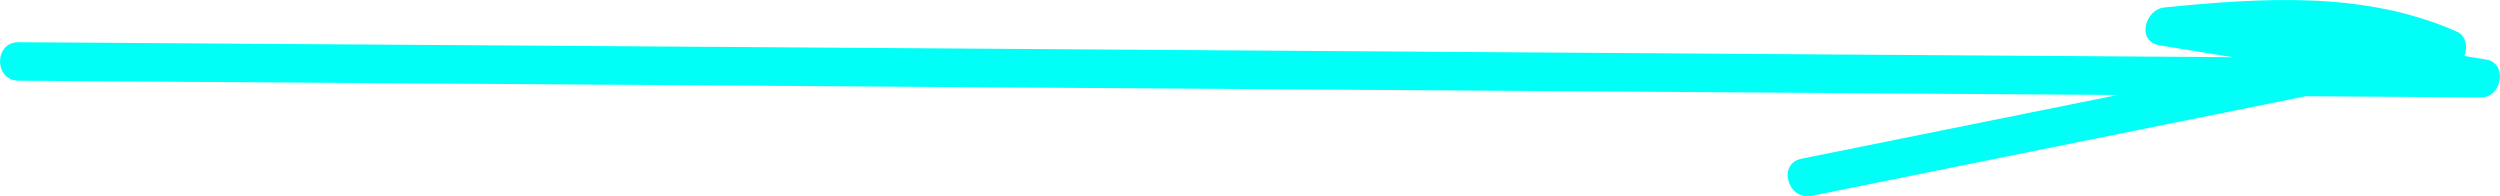
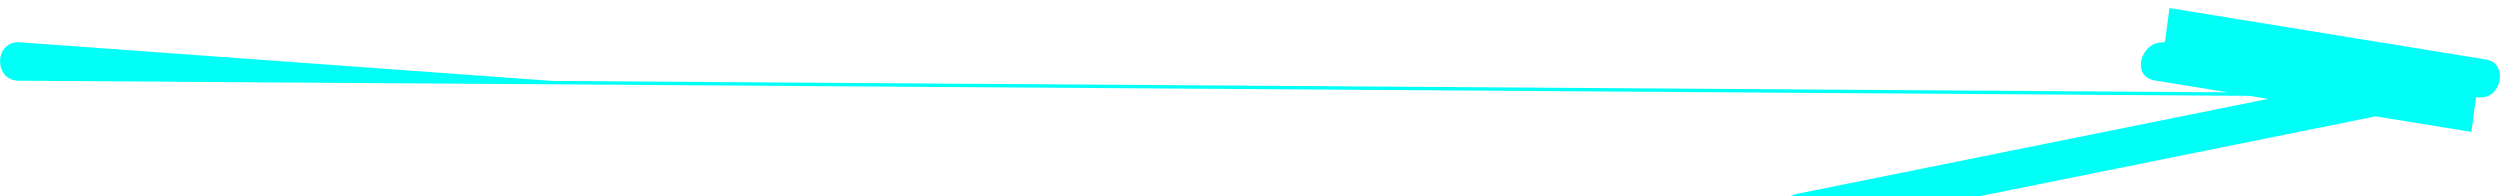
<svg xmlns="http://www.w3.org/2000/svg" id="_Слой_2" data-name="Слой 2" viewBox="0 0 194.85 15.3">
  <defs>
    <style> .cls-1 { fill: #00fff7; } </style>
  </defs>
  <g id="_Слой_1-2" data-name="Слой 1">
-     <path class="cls-1" d="M1.45,6.29c24.99,.17,49.98,.34,74.97,.51,24.99,.17,49.98,.34,74.97,.51l41.98,.28c1.64,.01,2.11-2.67,.4-2.95-8.23-1.34-16.45-2.67-24.68-4.01l-.4,2.95c7.03-.69,14.61-1.46,21.27,1.47l.36-2.74c-16.64,3.35-33.28,6.71-49.91,10.06-1.89,.38-1.09,3.27,.8,2.89,16.64-3.35,33.28-6.71,49.91-10.06,1.2-.24,1.53-2.22,.36-2.74-7.24-3.18-15.11-2.63-22.78-1.88-1.54,.15-2.2,2.65-.4,2.95,8.23,1.34,16.45,2.67,24.68,4.01l.4-2.95c-24.99-.17-49.98-.34-74.97-.51-24.99-.17-49.98-.34-74.97-.51L1.45,3.29c-1.93-.01-1.93,2.99,0,3h0Z" />
+     <path class="cls-1" d="M1.45,6.29c24.99,.17,49.98,.34,74.97,.51,24.99,.17,49.98,.34,74.97,.51l41.98,.28c1.64,.01,2.11-2.67,.4-2.95-8.23-1.34-16.45-2.67-24.68-4.01l-.4,2.95c7.03-.69,14.61-1.46,21.27,1.47c-16.64,3.35-33.28,6.71-49.91,10.06-1.89,.38-1.09,3.27,.8,2.89,16.64-3.35,33.28-6.71,49.91-10.06,1.2-.24,1.53-2.22,.36-2.74-7.24-3.18-15.11-2.63-22.78-1.88-1.54,.15-2.2,2.65-.4,2.95,8.23,1.34,16.45,2.67,24.68,4.01l.4-2.95c-24.99-.17-49.98-.34-74.97-.51-24.99-.17-49.98-.34-74.97-.51L1.45,3.29c-1.93-.01-1.93,2.99,0,3h0Z" />
  </g>
</svg>